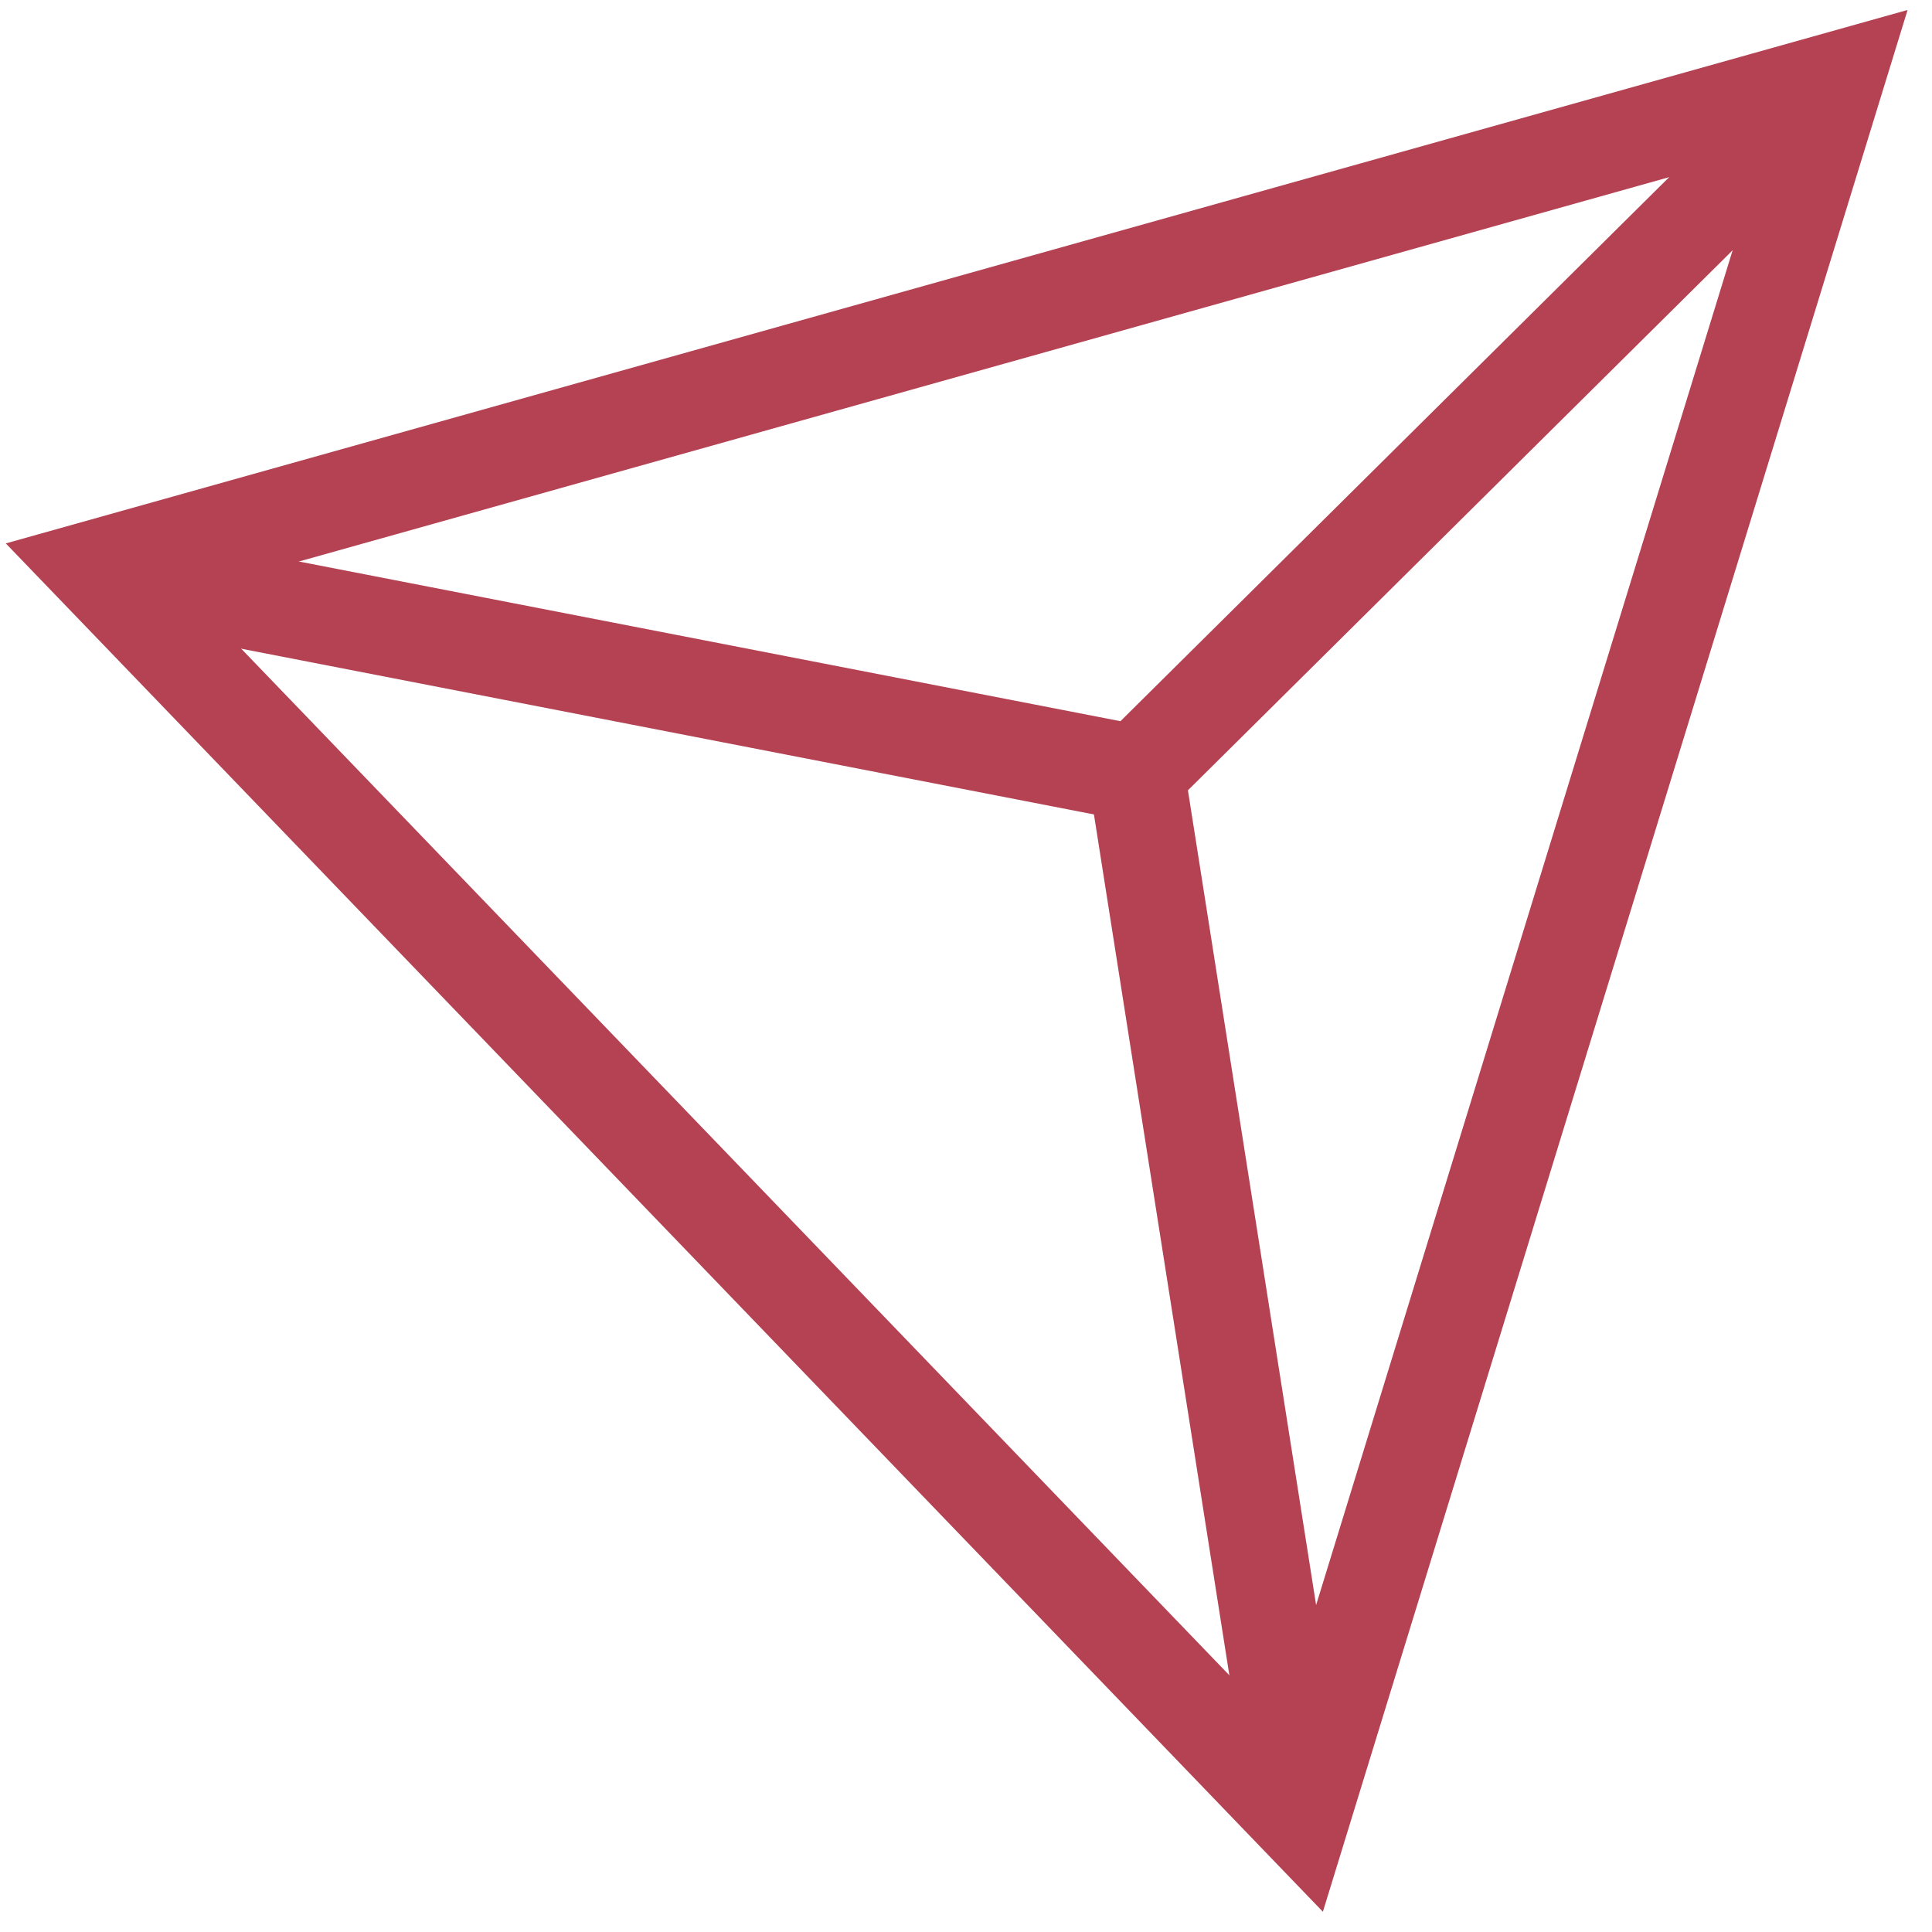
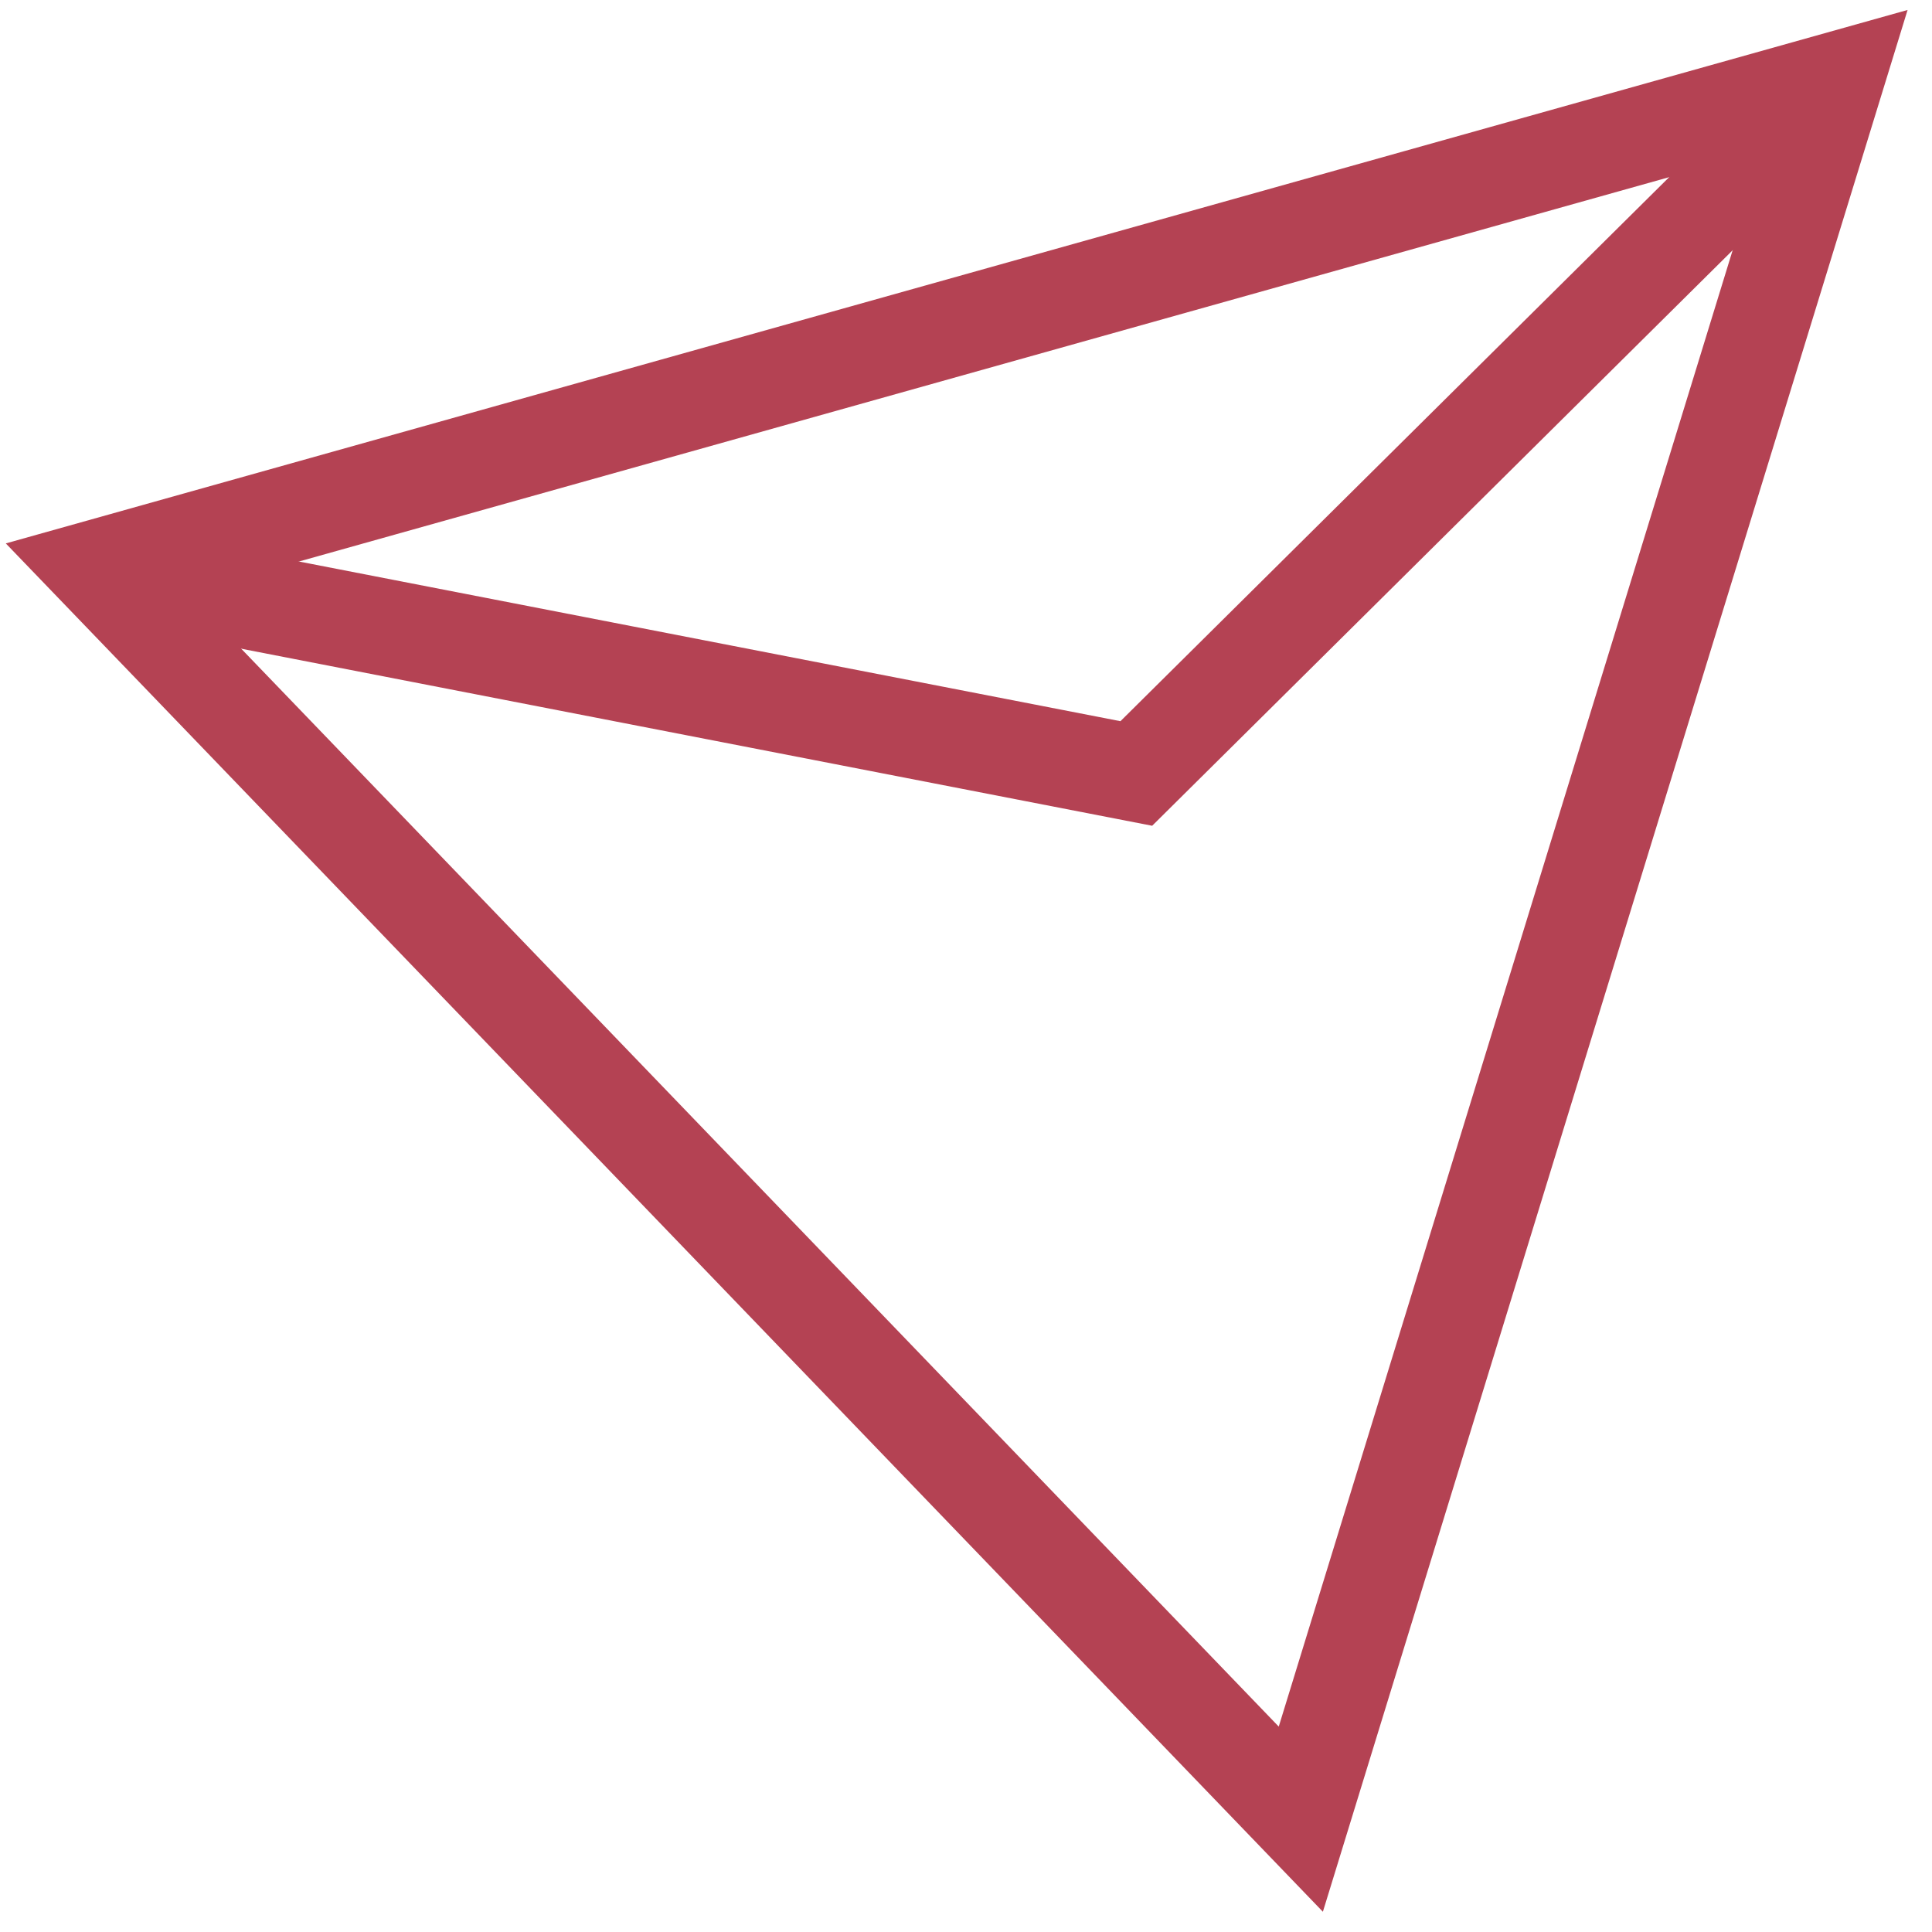
<svg xmlns="http://www.w3.org/2000/svg" width="20" height="20" viewBox="0 0 20 20" fill="none">
  <path d="M1 5.881L19 0.832L13.466 18.832L1 5.881Z" stroke="#B44253" stroke-miterlimit="10" />
-   <path d="M11.764 8.008L13.467 18.833L11.764 8.008Z" stroke="#B44253" stroke-miterlimit="10" />
  <path d="M1.396 5.992L11.763 8.007L19 0.832" stroke="#B44253" stroke-miterlimit="10" />
</svg>